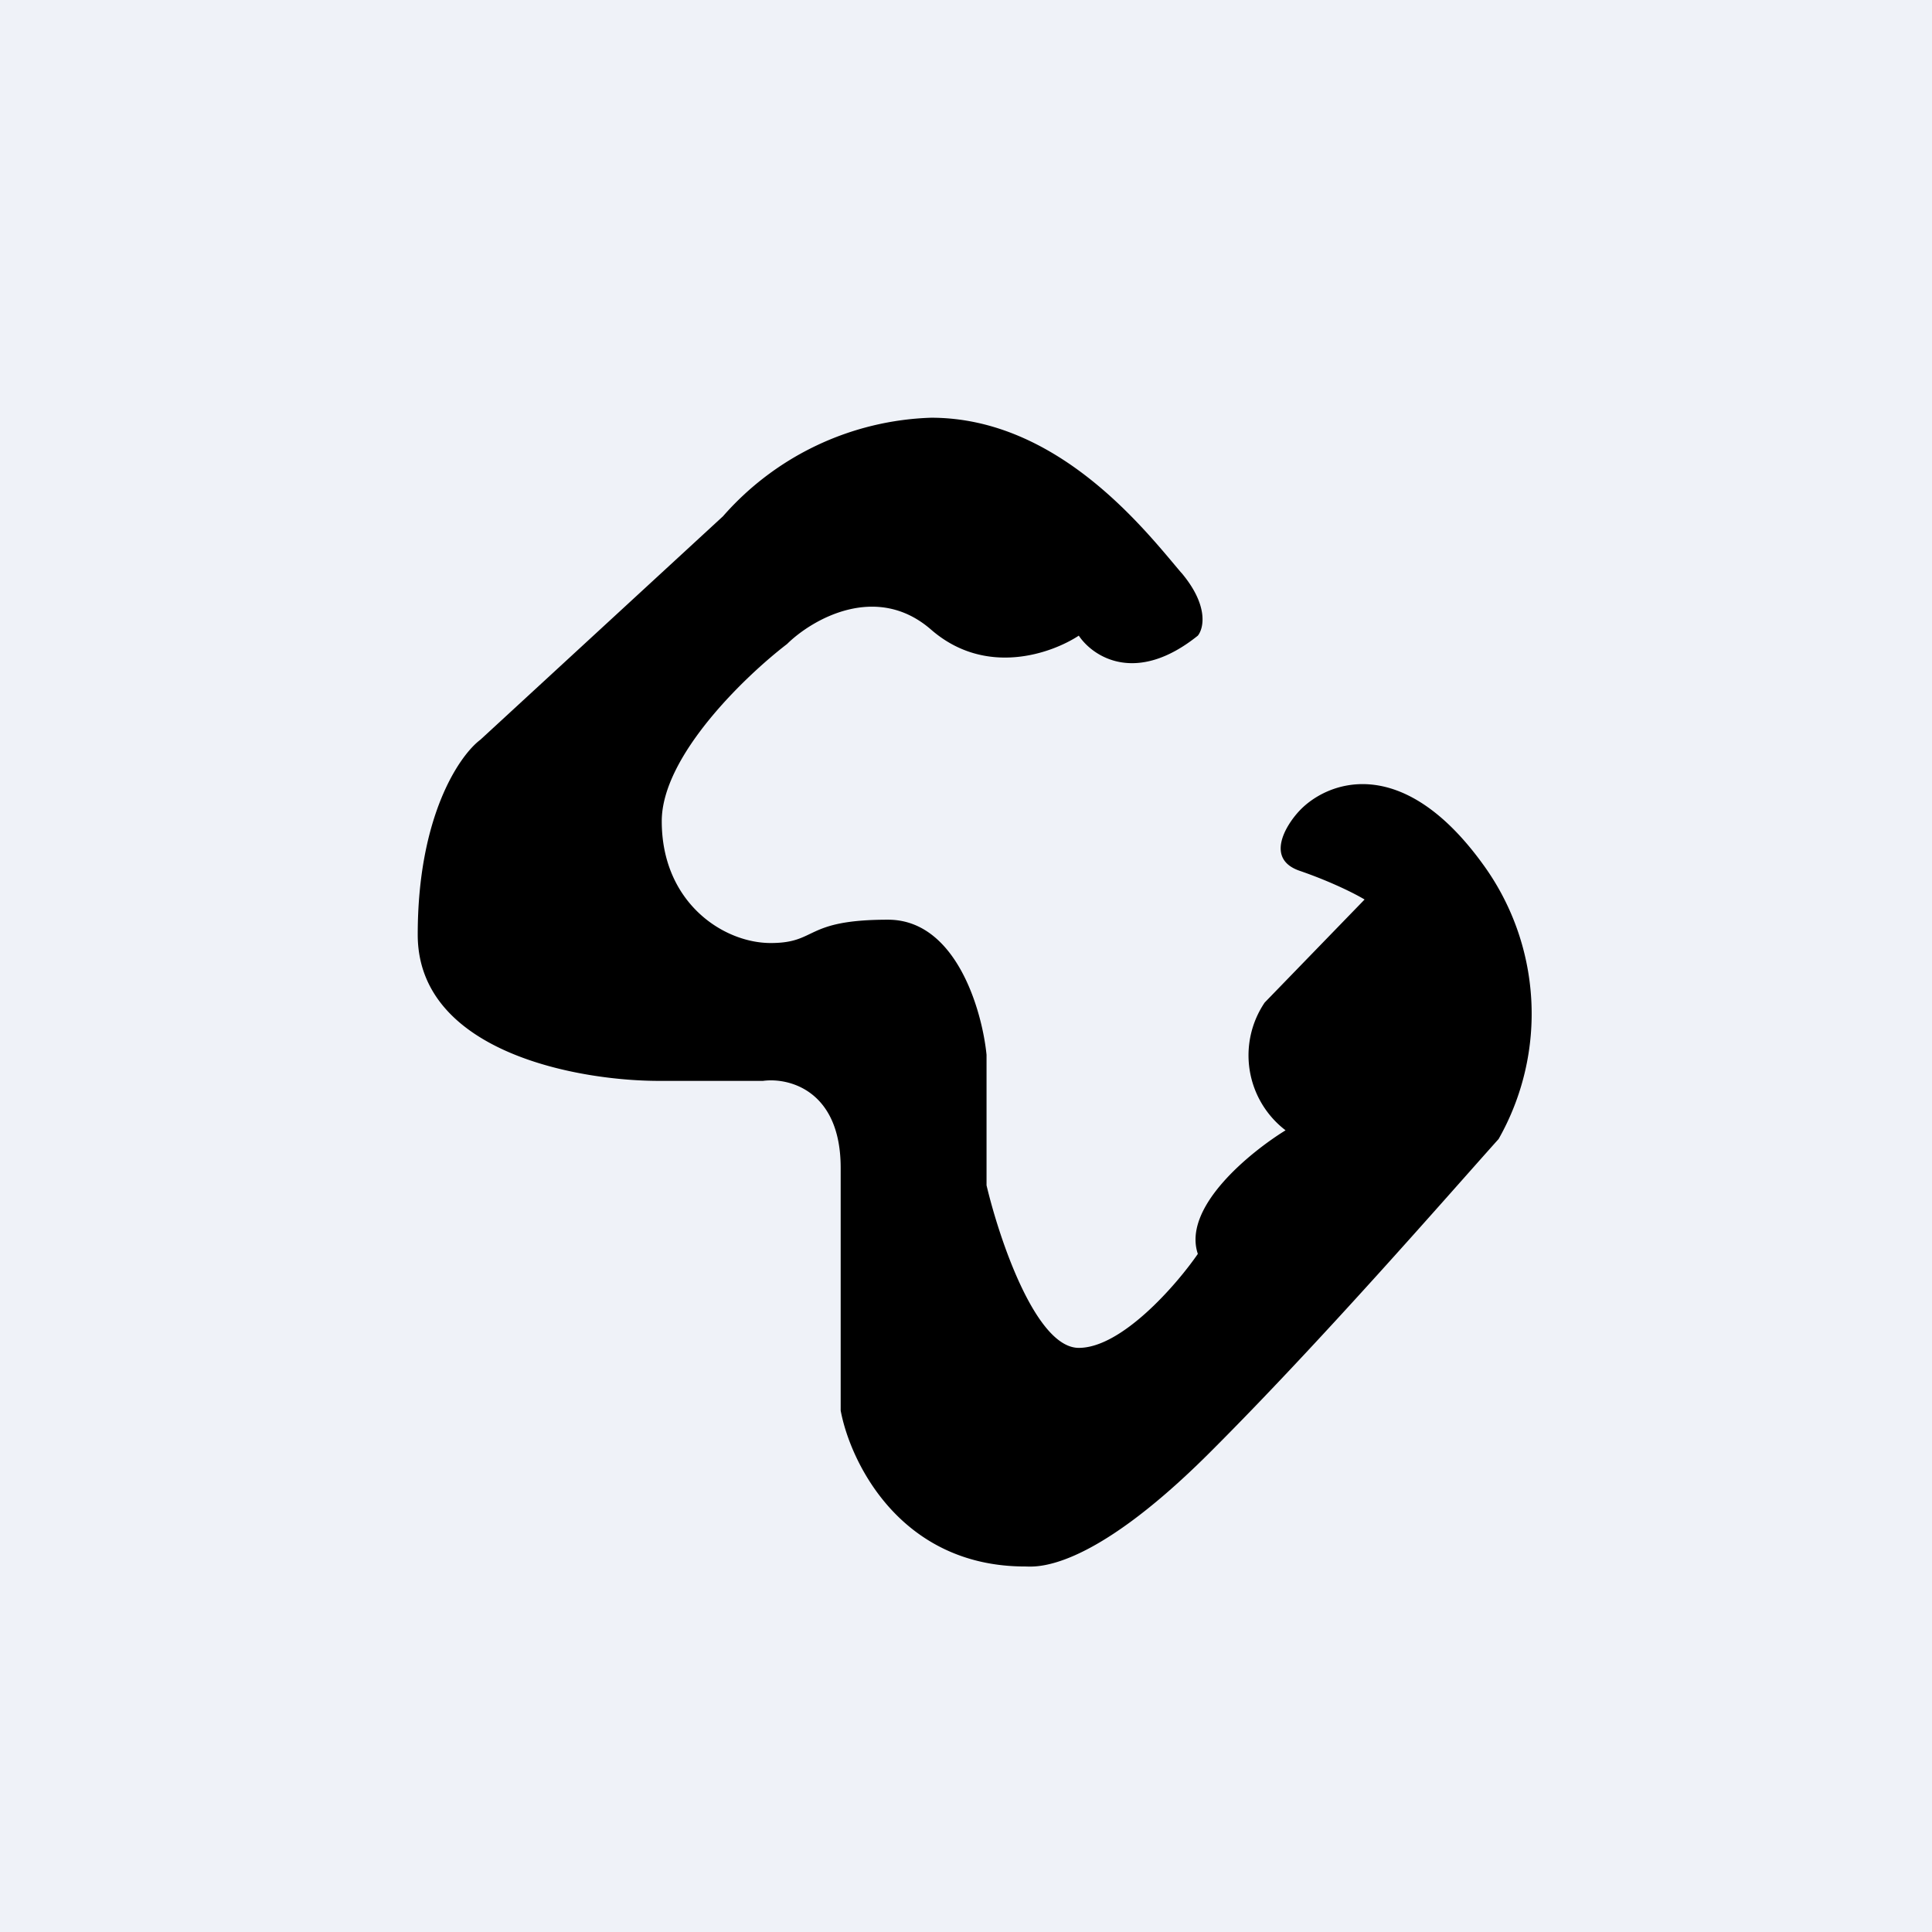
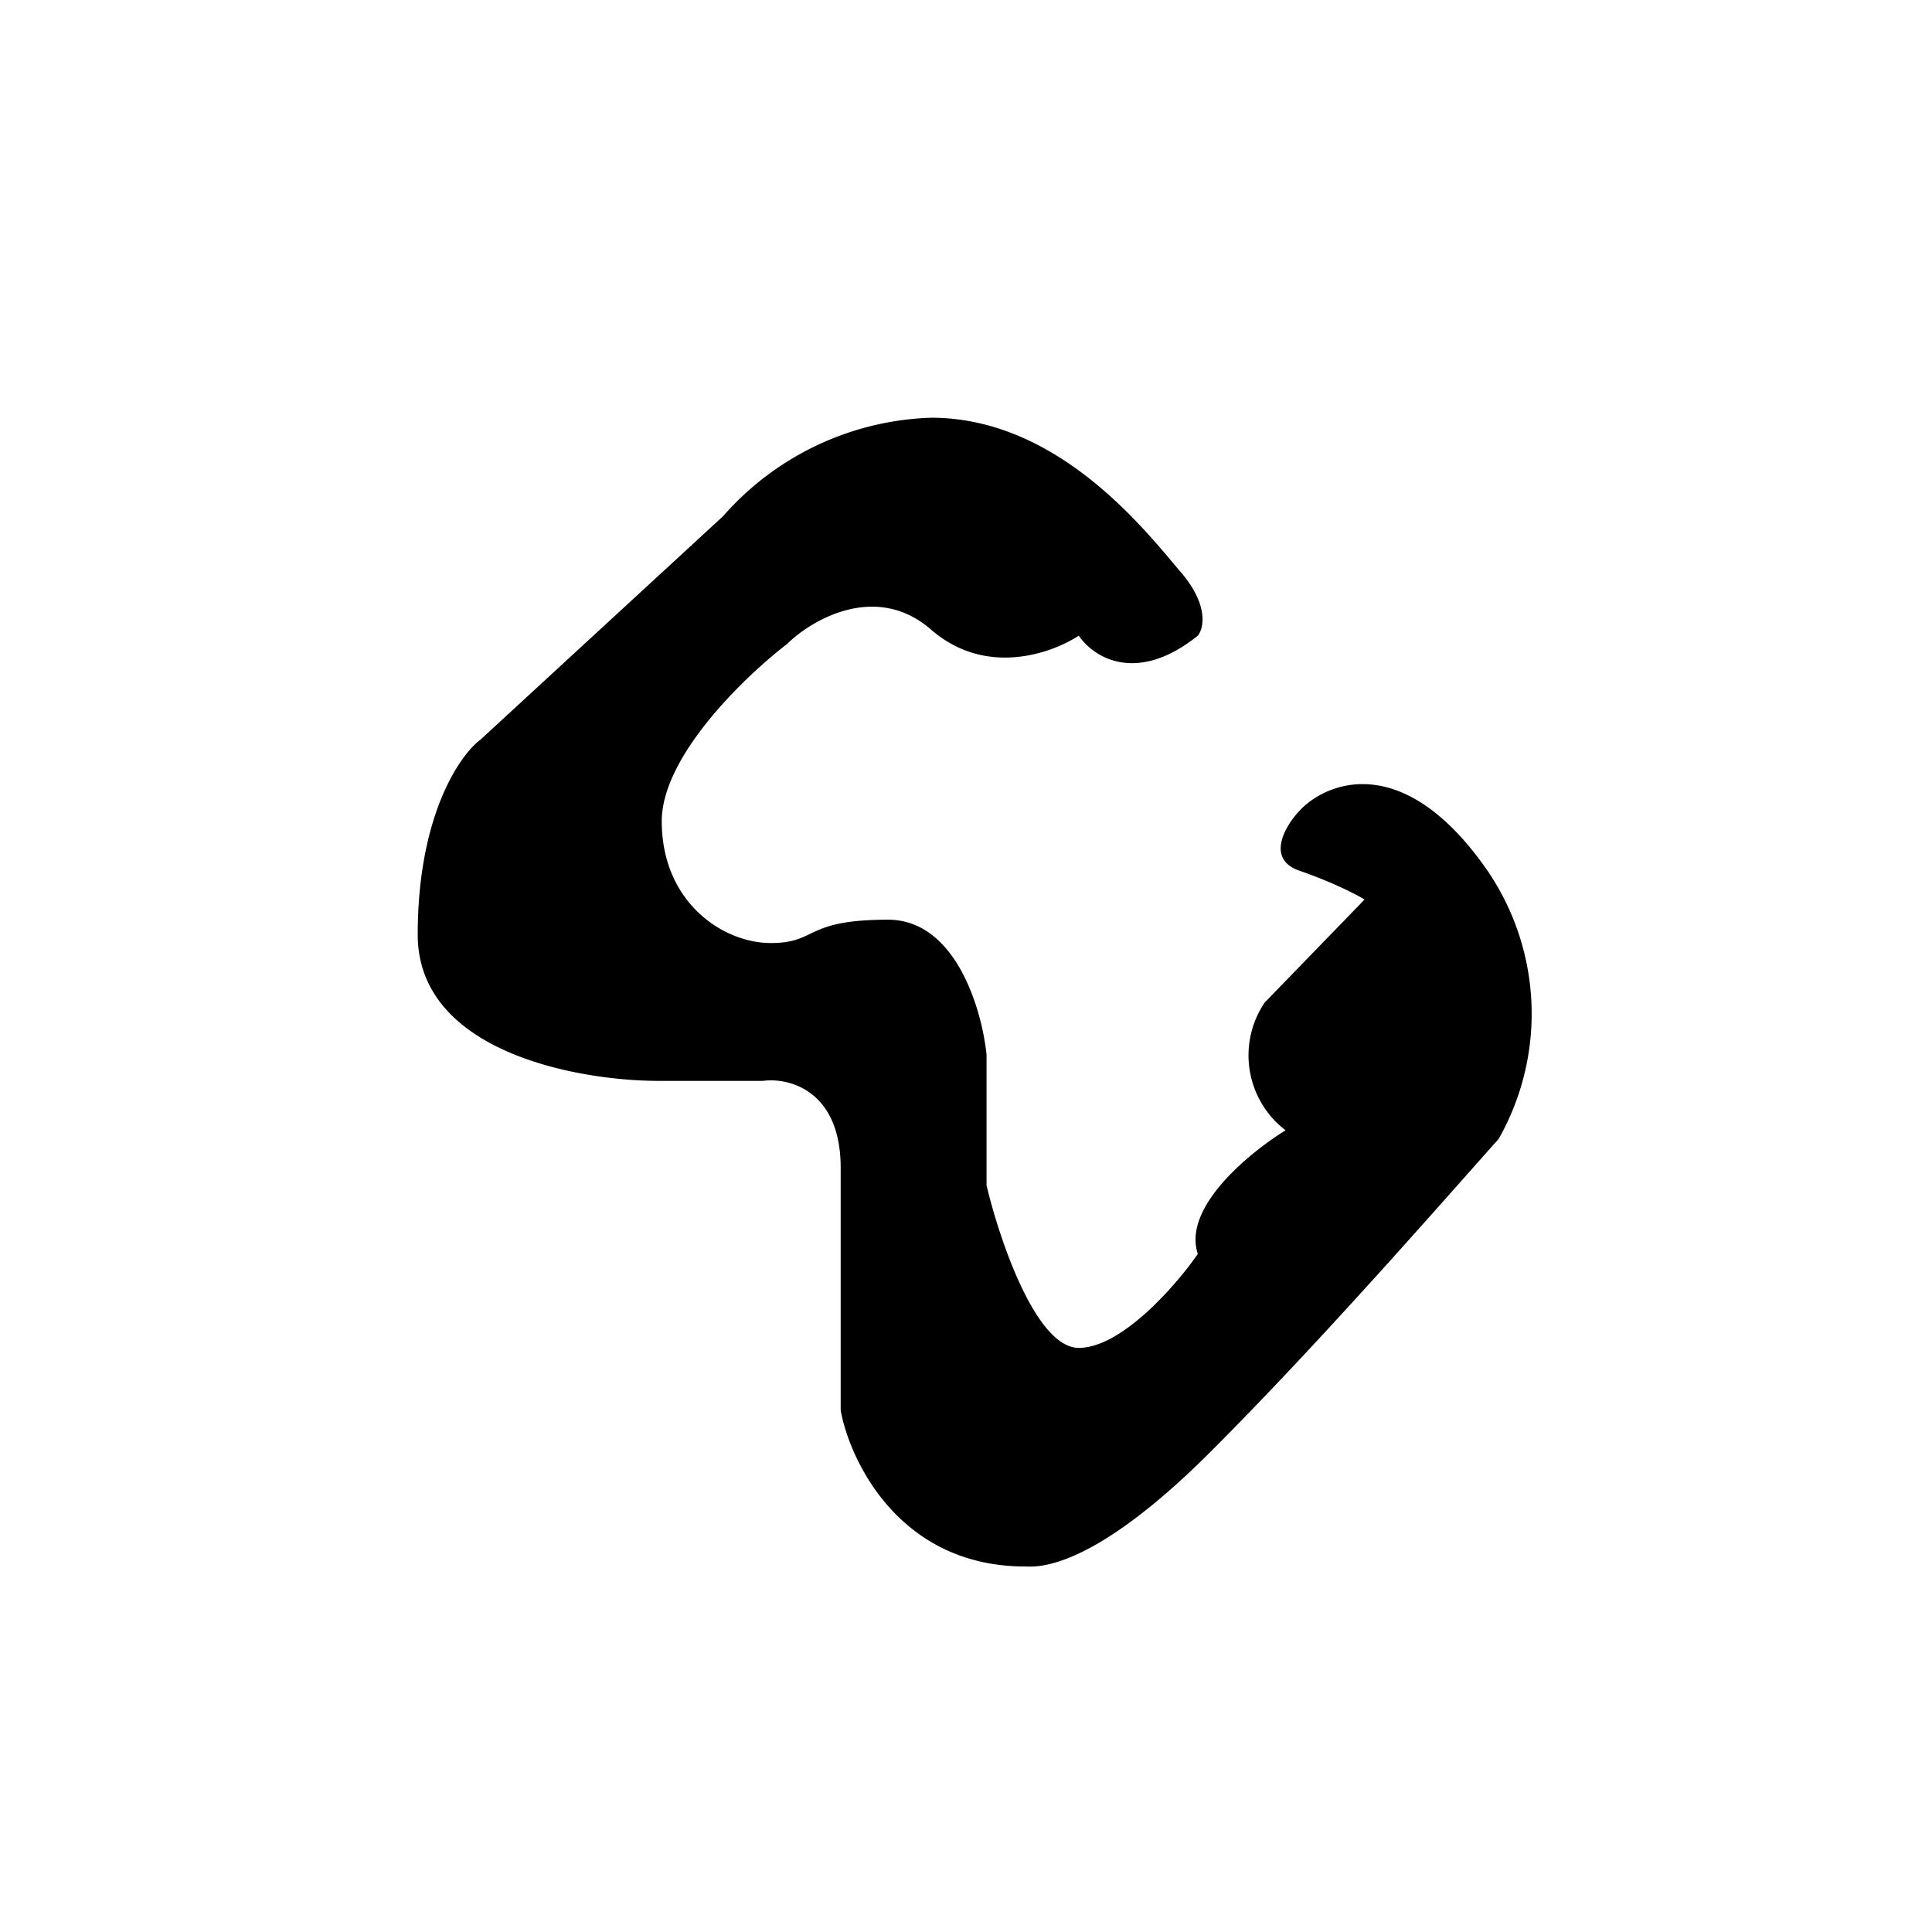
<svg xmlns="http://www.w3.org/2000/svg" viewBox="0 0 55.5 55.5">
-   <path d="M 0,0 H 55.5 V 55.5 H 0 Z" fill="rgb(239, 242, 248)" />
  <path d="M 33.93,16.445 C 34.73,17.39 34.58,18.05 34.41,18.26 C 32.63,19.69 31.39,18.86 30.99,18.26 C 30.23,18.76 28.33,19.46 26.75,18.09 C 25.18,16.72 23.33,17.79 22.61,18.5 C 21.41,19.42 19.01,21.72 19.01,23.59 C 19.01,25.92 20.77,27.09 22.14,27.09 C 23.5,27.09 23.08,26.42 25.51,26.42 C 27.46,26.42 28.21,29.01 28.34,30.3 V 34.05 C 28.71,35.61 29.76,38.72 30.99,38.72 S 33.79,36.92 34.41,36.02 C 33.96,34.68 35.91,33.1 36.93,32.47 A 2.71,2.71 0 0,1 36.33,28.8 L 39.2,25.84 C 38.97,25.7 38.28,25.34 37.32,25.01 C 36.36,24.67 36.92,23.73 37.32,23.3 C 38.1,22.46 40.25,21.6 42.58,24.8 A 7.29,7.29 0 0,1 43.05,32.72 C 41.58,34.36 37.95,38.54 34.71,41.77 C 31.24,45.22 29.71,45 29.45,45 C 25.85,45 24.42,41.98 24.15,40.52 V 33.55 C 24.15,31.32 22.66,30.95 21.92,31.05 H 19.02 C 16.68,31.07 12,30.25 12,26.85 C 12,23.44 13.2,21.7 13.8,21.25 L 20.77,14.83 A 8.3,8.3 0 0,1 26.75,12 C 30.43,12 32.95,15.3 33.94,16.46 Z" />
</svg>